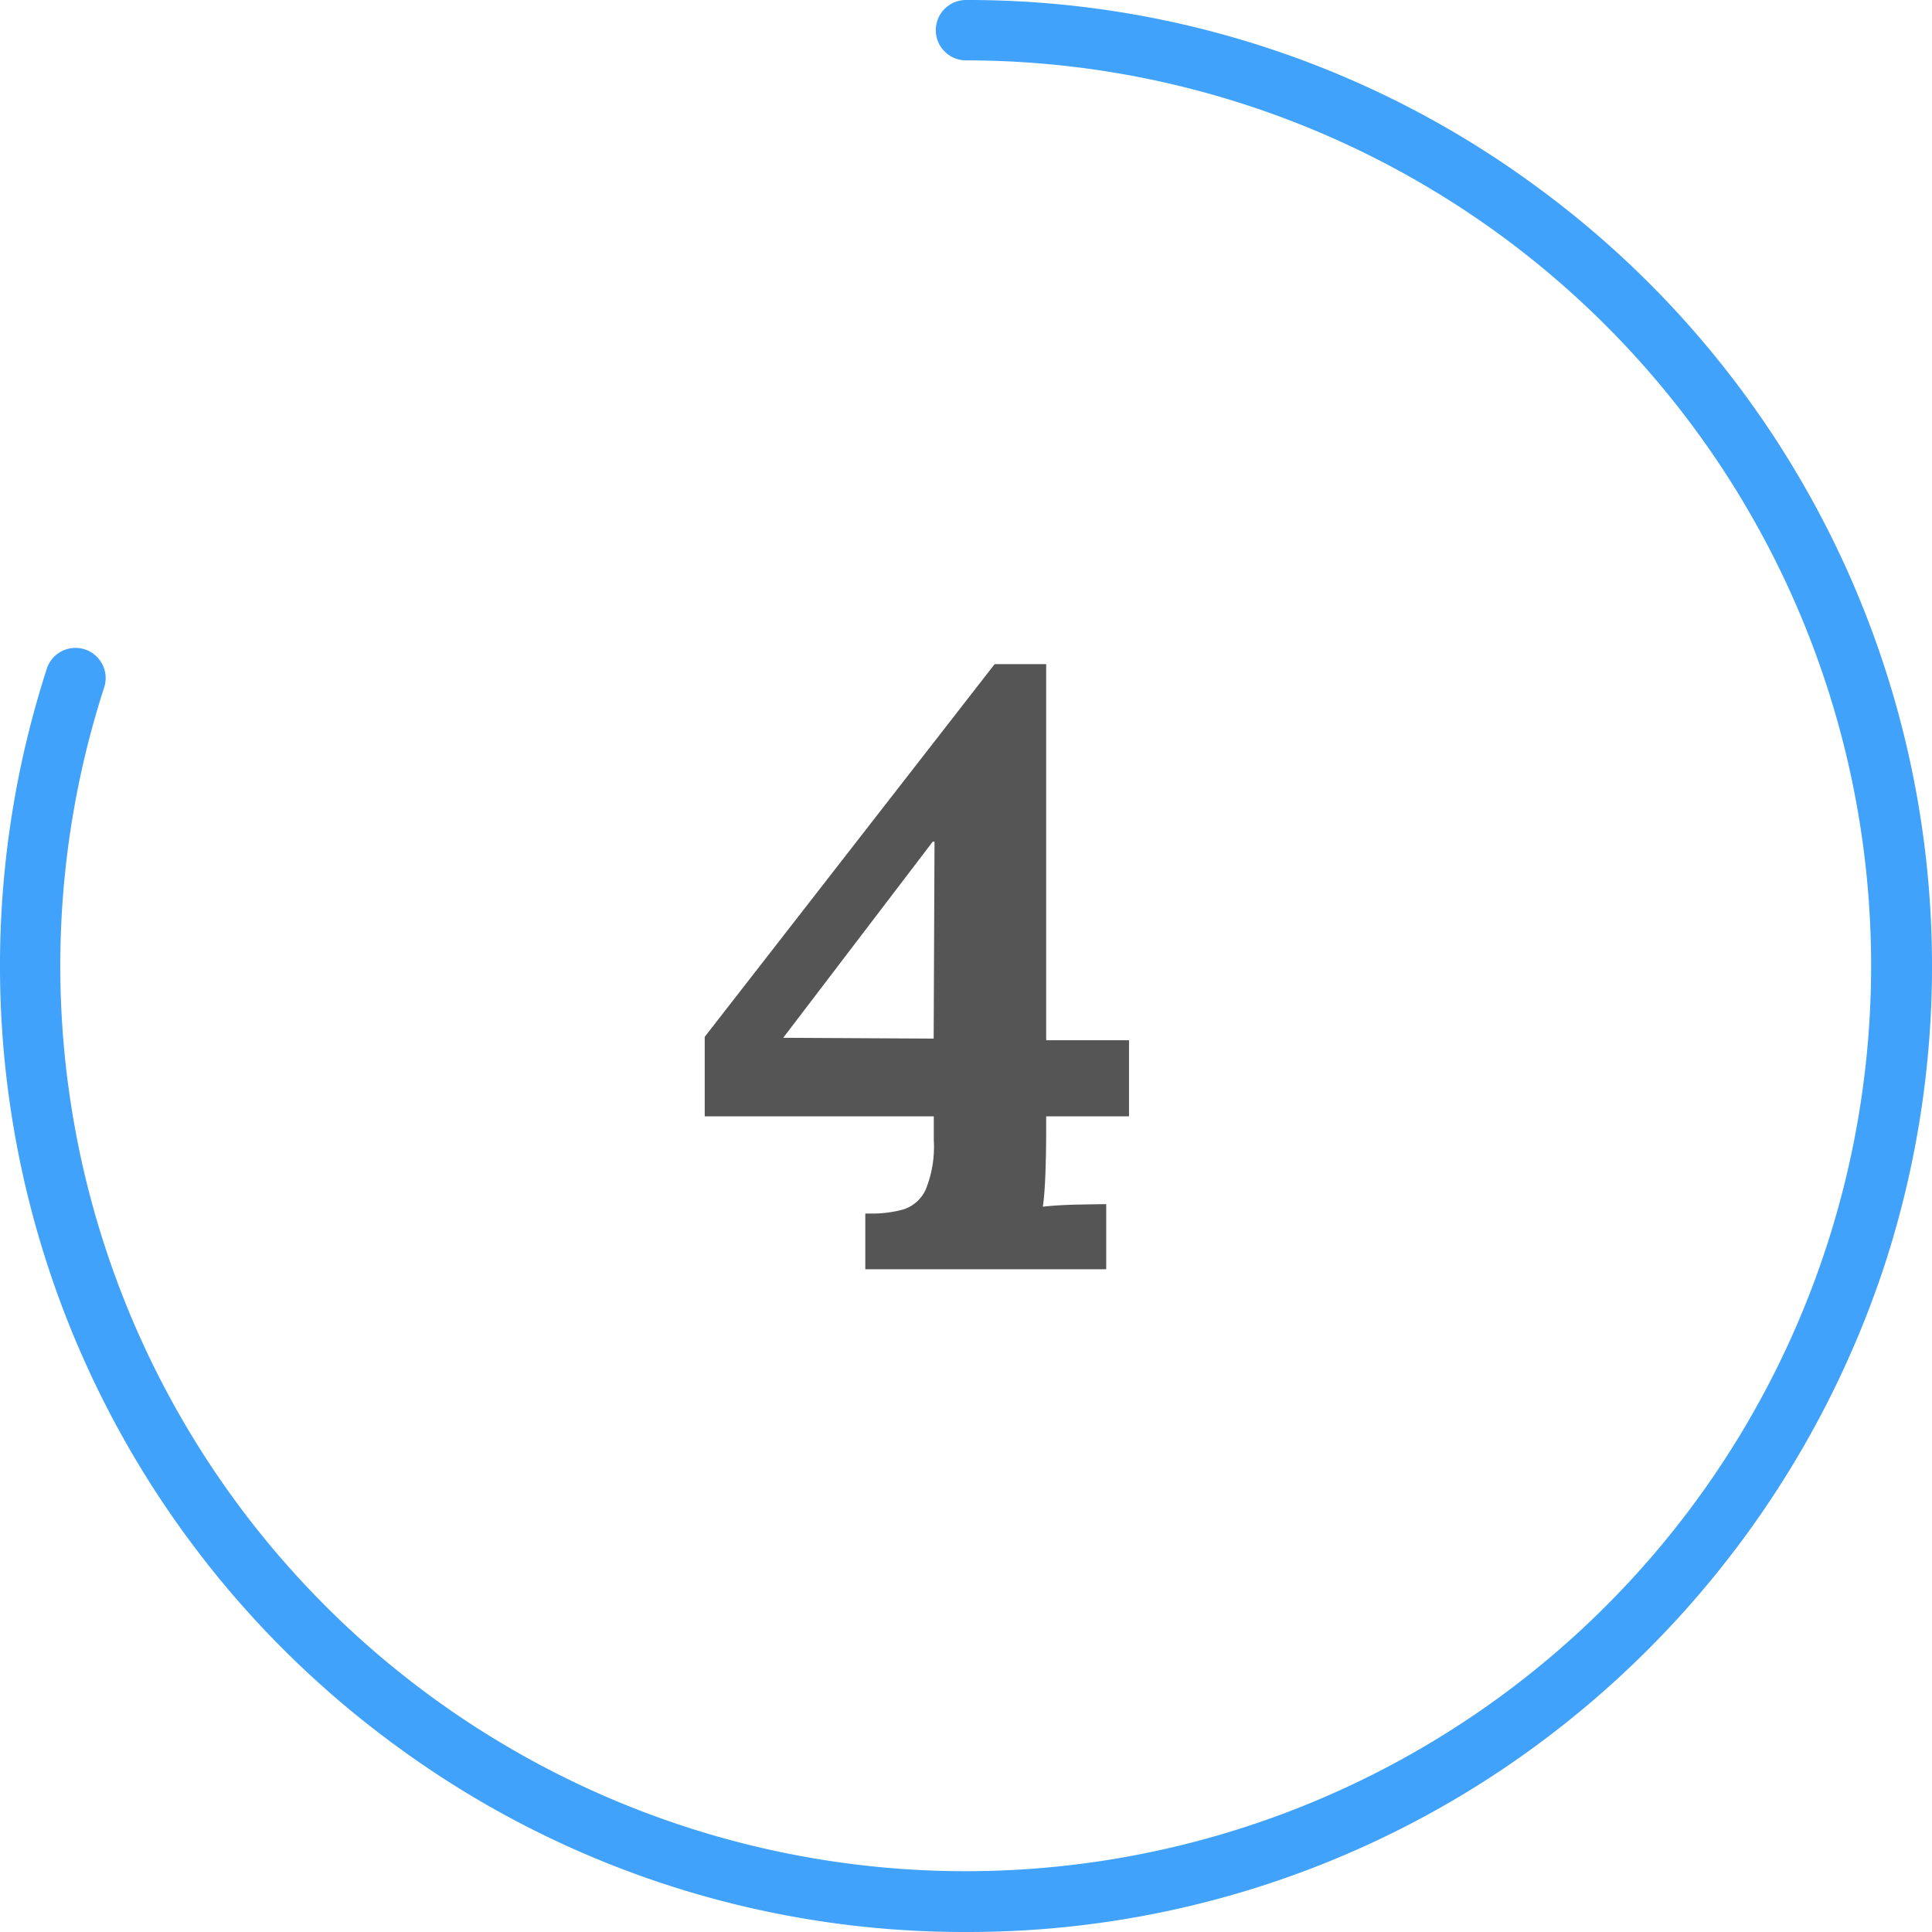
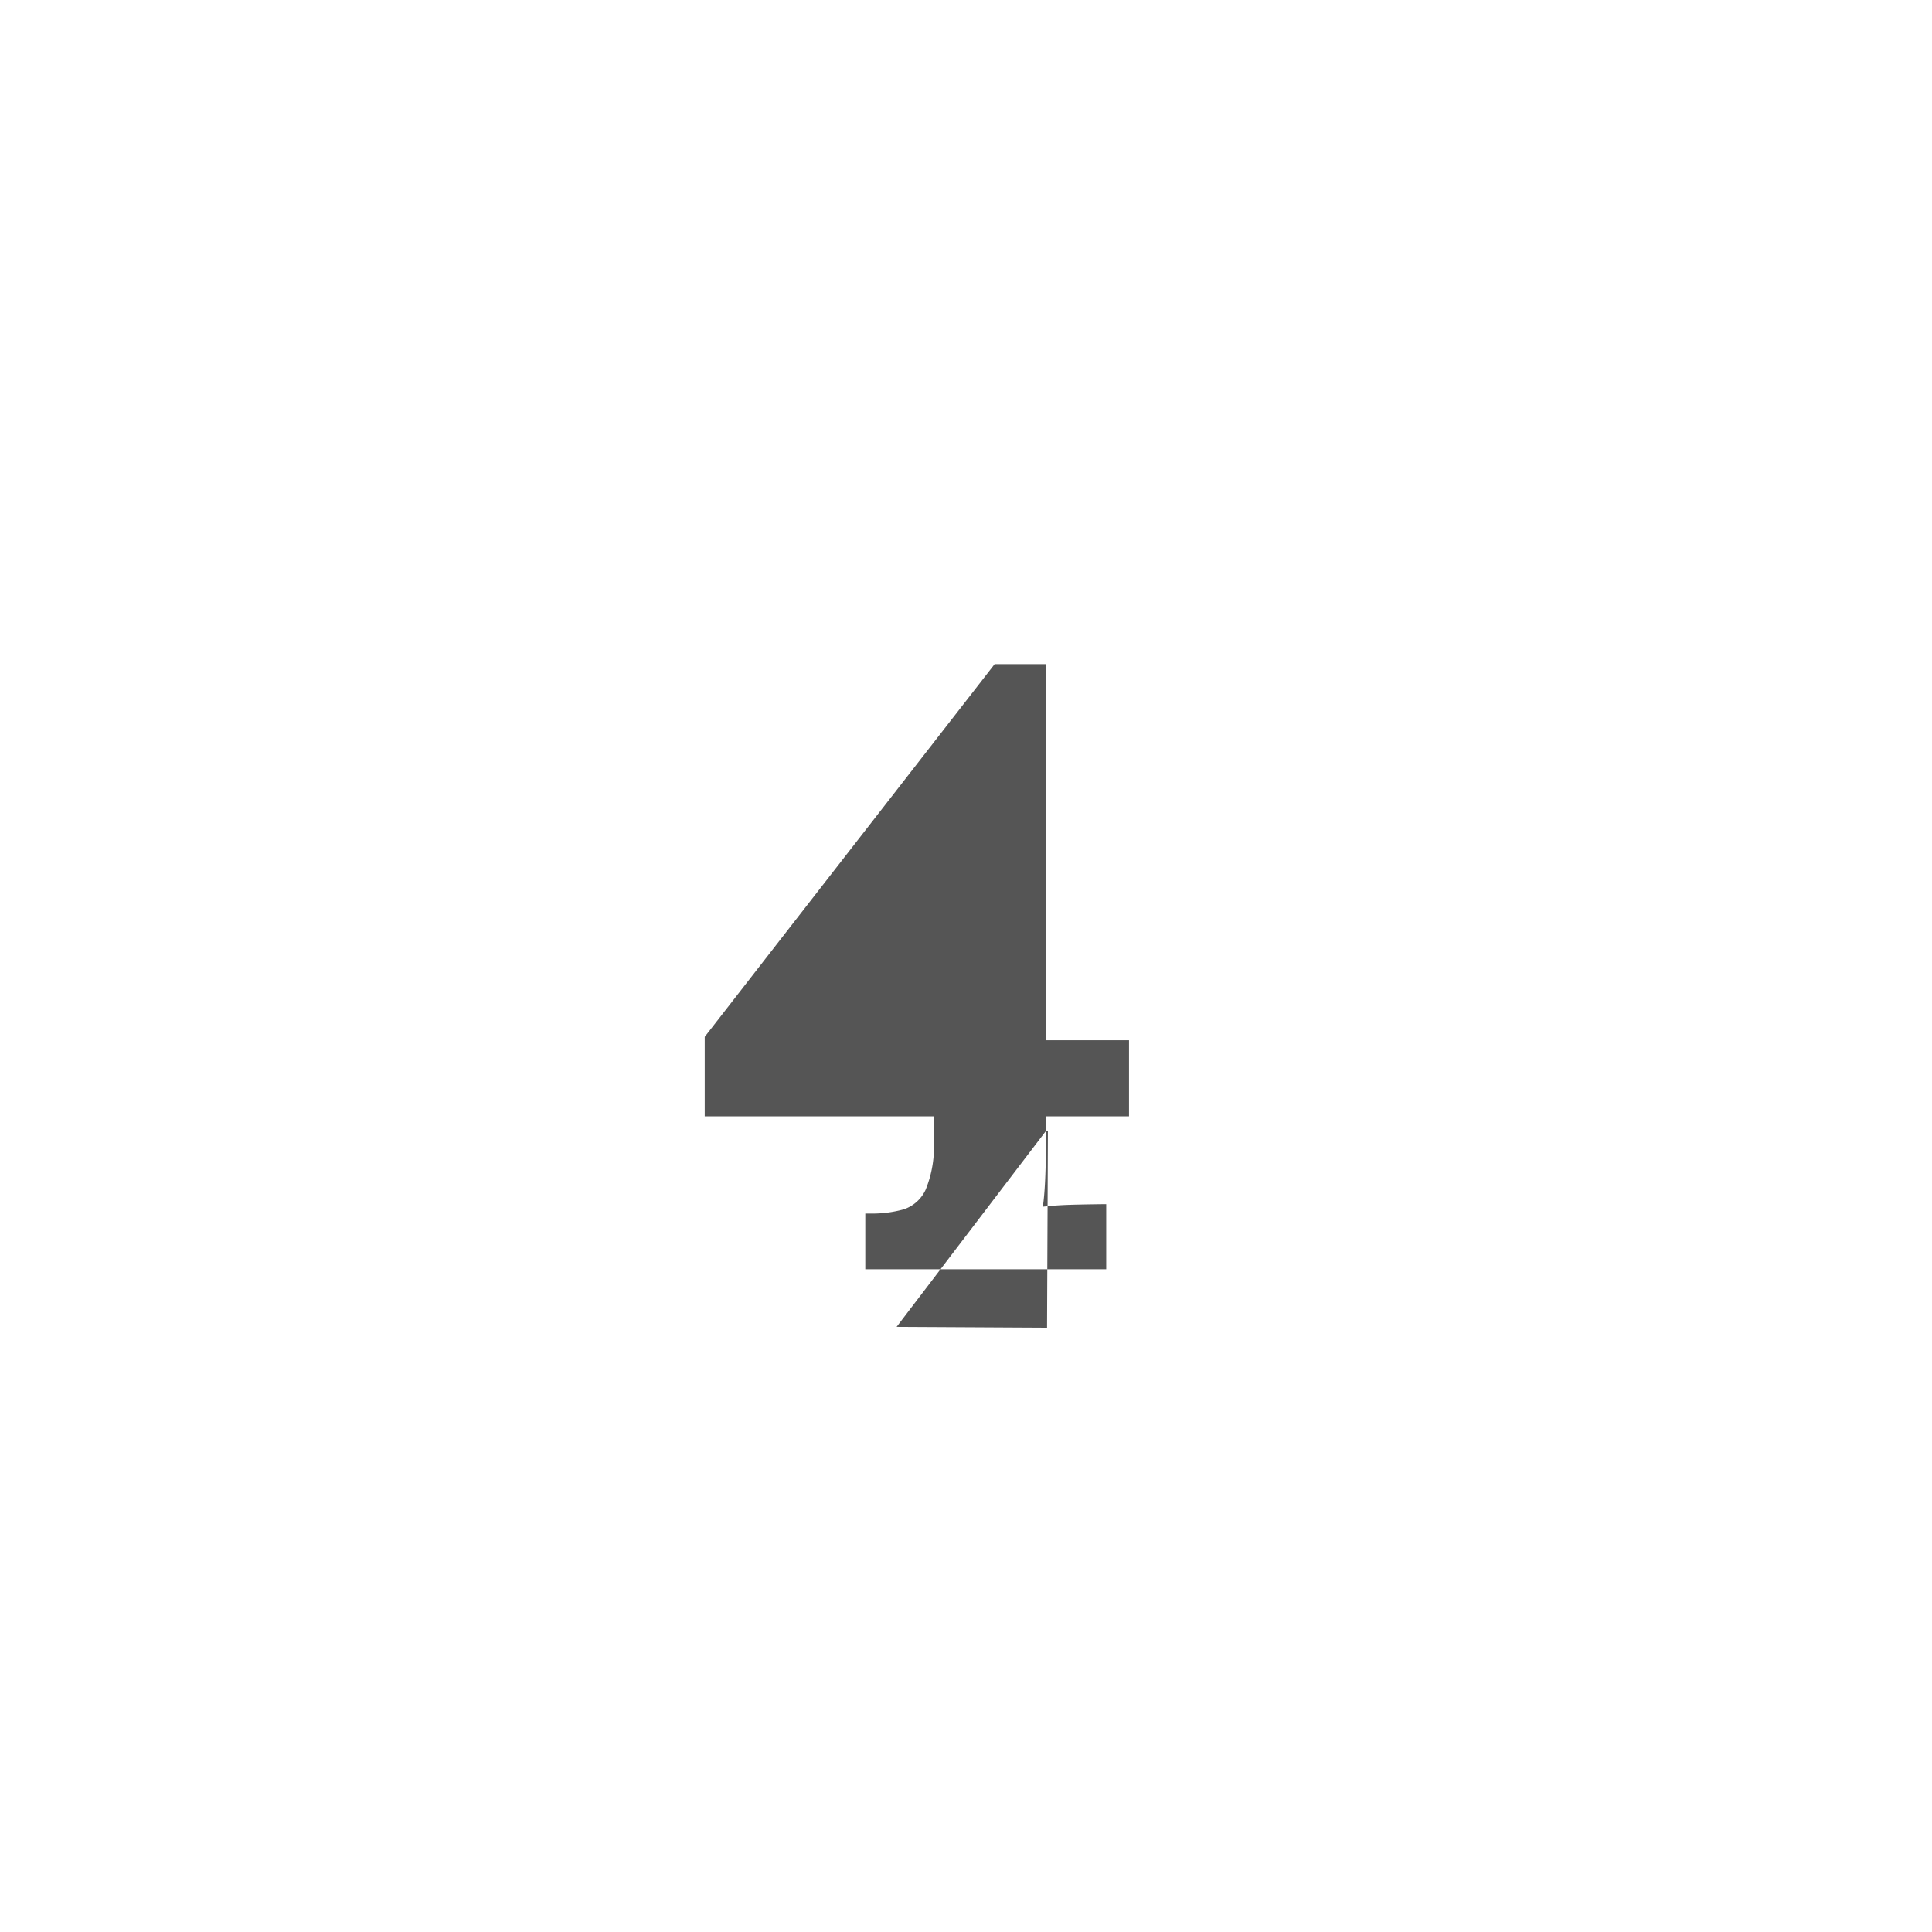
<svg xmlns="http://www.w3.org/2000/svg" viewBox="0 0 64 64">
  <defs>
    <style>
      .cls-1 {
        fill: #40a2fa;
      }

      .cls-2 {
        fill: #555;
      }
    </style>
  </defs>
  <g id="Circle">
    <g id="Colour">
-       <path class="cls-1" d="M32,64a31.766,31.766,0,0,1-18.808-6.116A32,32,0,0,1,1.564,22.111a1,1,0,0,1,1.9.618A29.993,29.993,0,1,0,32,2a1,1,0,0,1,0-2A31.763,31.763,0,0,1,50.808,6.116,32,32,0,0,1,62.436,41.889,32.286,32.286,0,0,1,50.808,57.884,31.766,31.766,0,0,1,32,64Z" />
-     </g>
+       </g>
  </g>
  <g id="Lora">
-     <path class="cls-2" d="M34.656,37.454c0,.5-.01.989-.027,1.455s-.047.822-.084,1.065q.474-.056,1.148-.07t.952-.014v2.156H28.664V40.2h.169a3.855,3.855,0,0,0,1.106-.14,1.22,1.22,0,0,0,.728-.659,3.771,3.771,0,0,0,.266-1.637v-.784H23.345V34.346L32.949,22h1.707v12.46H37.4v2.52H34.656ZM30.9,27.878l-4.955,6.5,4.984.027.028-6.523Z" />
+     <path class="cls-2" d="M34.656,37.454c0,.5-.01.989-.027,1.455s-.047.822-.084,1.065q.474-.056,1.148-.07t.952-.014v2.156H28.664V40.2h.169a3.855,3.855,0,0,0,1.106-.14,1.22,1.22,0,0,0,.728-.659,3.771,3.771,0,0,0,.266-1.637v-.784H23.345V34.346L32.949,22h1.707v12.46H37.4v2.52H34.656Zl-4.955,6.5,4.984.027.028-6.523Z" />
  </g>
</svg>